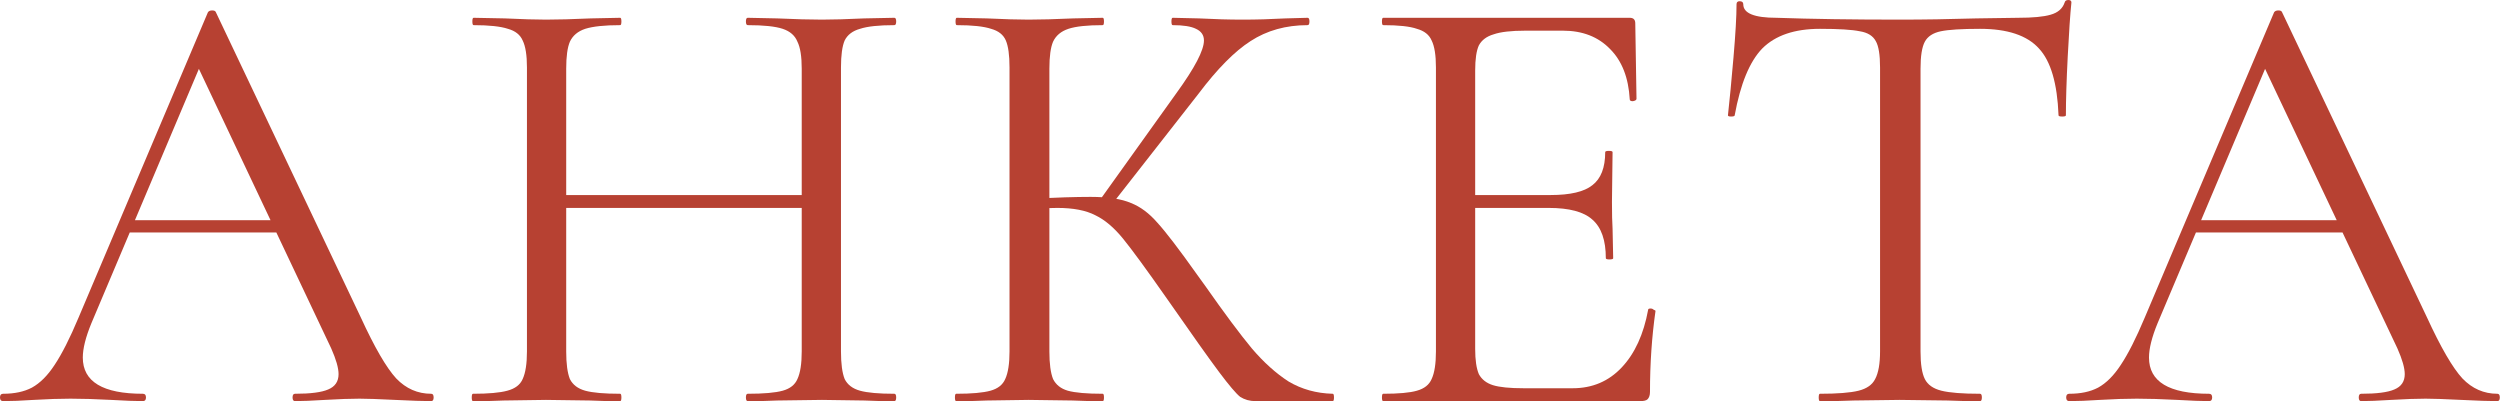
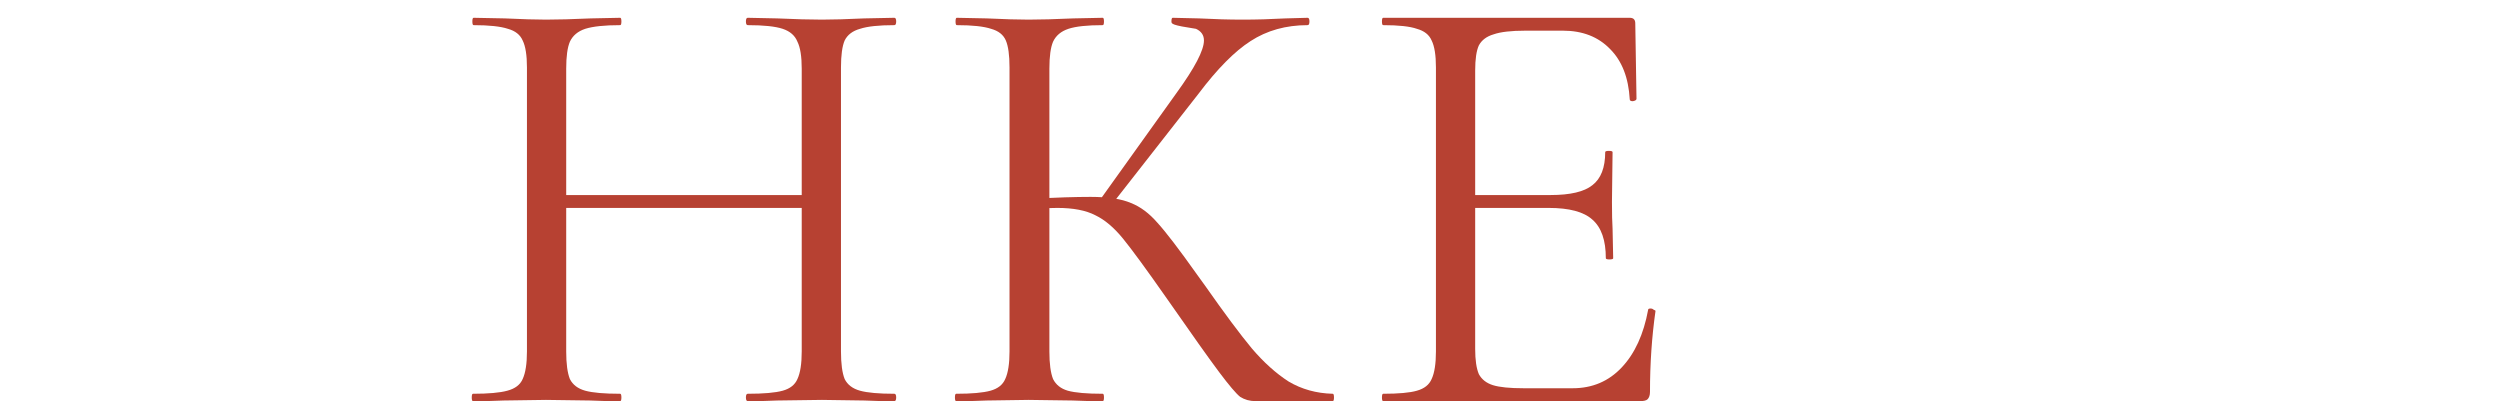
<svg xmlns="http://www.w3.org/2000/svg" viewBox="0 0 489.09 78.48" fill="none">
-   <path d="M24.958 43.077H56.756L57.596 45.477H23.758L24.958 43.077ZM84.354 77.035C84.674 77.035 84.834 77.274 84.834 77.754C84.834 78.234 84.674 78.474 84.354 78.474C82.834 78.474 80.474 78.394 77.274 78.234C74.075 78.074 71.755 77.994 70.315 77.994C68.555 77.994 66.315 78.074 63.595 78.234C61.036 78.394 59.076 78.474 57.716 78.474C57.396 78.474 57.236 78.234 57.236 77.754C57.236 77.274 57.396 77.035 57.716 77.035C60.756 77.035 62.915 76.754 64.196 76.195C65.555 75.635 66.235 74.635 66.235 73.195C66.235 71.995 65.755 70.315 64.795 68.155L38.157 11.879L41.157 8.159L17.879 63.236C16.759 65.955 16.199 68.195 16.199 69.955C16.199 74.675 20.119 77.035 27.958 77.035C28.358 77.035 28.558 77.274 28.558 77.754C28.558 78.234 28.358 78.474 27.958 78.474C26.518 78.474 24.438 78.394 21.718 78.234C18.679 78.074 16.039 77.994 13.799 77.994C11.719 77.994 9.319 78.074 6.6 78.234C4.2 78.394 2.2 78.474 0.6 78.474C0.2 78.474 0 78.234 0 77.754C0 77.274 0.2 77.035 0.6 77.035C2.84 77.035 4.72 76.634 6.24 75.834C7.839 74.955 9.319 73.475 10.679 71.395C12.119 69.235 13.679 66.155 15.359 62.155L40.677 2.4C40.837 2.16 41.117 2.04 41.517 2.04C41.917 2.04 42.157 2.16 42.237 2.4L70.555 62.035C73.275 67.955 75.595 71.955 77.514 74.035C79.434 76.035 81.714 77.035 84.354 77.035Z" fill="#B74132" />
  <path d="M156.846 13.439C156.846 11.039 156.567 9.279 156.006 8.159C155.527 6.959 154.567 6.12 153.127 5.64C151.687 5.16 149.407 4.92 146.287 4.92C146.047 4.92 145.927 4.68 145.927 4.2C145.927 3.72 146.047 3.48 146.287 3.48L152.047 3.6C155.567 3.76 158.486 3.84 160.806 3.84C162.966 3.84 165.726 3.76 169.086 3.6L174.965 3.48C175.205 3.48 175.325 3.72 175.325 4.2C175.325 4.68 175.205 4.92 174.965 4.92C171.926 4.92 169.686 5.16 168.246 5.64C166.806 6.04 165.806 6.8 165.246 7.919C164.766 9.039 164.526 10.799 164.526 13.199V68.755C164.526 71.155 164.766 72.955 165.246 74.155C165.806 75.275 166.806 76.035 168.246 76.435C169.686 76.834 171.926 77.035 174.965 77.035C175.205 77.035 175.325 77.274 175.325 77.754C175.325 78.234 175.205 78.474 174.965 78.474C172.485 78.474 170.525 78.434 169.086 78.354L160.806 78.234L152.047 78.354C150.607 78.434 148.687 78.474 146.287 78.474C146.047 78.474 145.927 78.234 145.927 77.754C145.927 77.274 146.047 77.035 146.287 77.035C149.407 77.035 151.687 76.834 153.127 76.435C154.567 76.035 155.527 75.275 156.006 74.155C156.567 72.955 156.846 71.155 156.846 68.755V13.439ZM106.57 38.157H160.206V40.677H106.57V38.157ZM103.09 13.199C103.09 10.799 102.81 9.039 102.251 7.919C101.77 6.8 100.811 6.04 99.371 5.64C97.931 5.16 95.691 4.92 92.651 4.92C92.491 4.92 92.411 4.68 92.411 4.2C92.411 3.72 92.491 3.48 92.651 3.48L98.771 3.6C102.13 3.76 104.81 3.84 106.81 3.84C109.13 3.84 112.05 3.76 115.569 3.6L121.329 3.48C121.489 3.48 121.569 3.72 121.569 4.2C121.569 4.68 121.489 4.92 121.329 4.92C118.289 4.92 116.01 5.16 114.49 5.64C113.05 6.12 112.05 6.959 111.49 8.159C111.01 9.279 110.77 11.039 110.77 13.439V68.755C110.77 71.155 111.01 72.955 111.49 74.155C112.05 75.275 113.05 76.035 114.49 76.435C115.93 76.834 118.209 77.035 121.329 77.035C121.489 77.035 121.569 77.274 121.569 77.754C121.569 78.234 121.489 78.474 121.329 78.474C118.849 78.474 116.89 78.434 115.45 78.354L106.81 78.234L98.531 78.354C97.091 78.434 95.091 78.474 92.531 78.474C92.371 78.474 92.291 78.234 92.291 77.754C92.291 77.274 92.371 77.035 92.531 77.035C95.571 77.035 97.811 76.834 99.251 76.435C100.771 76.035 101.77 75.275 102.251 74.155C102.81 72.955 103.09 71.155 103.09 68.755V13.199Z" fill="#B74132" />
-   <path d="M245.615 78.474C244.495 78.474 243.495 78.194 242.615 77.634C241.815 76.995 240.455 75.395 238.535 72.835C236.615 70.275 233.176 65.435 228.216 58.316C224.296 52.716 221.457 48.837 219.697 46.677C217.937 44.517 216.137 42.997 214.297 42.117C212.457 41.157 209.977 40.677 206.858 40.677C205.818 40.677 204.858 40.717 203.978 40.797C203.098 40.877 202.338 40.957 201.698 41.037L201.578 38.877C206.618 38.637 210.537 38.517 213.337 38.517C216.777 38.517 219.417 38.917 221.257 39.717C223.097 40.437 224.816 41.717 226.416 43.557C228.096 45.397 230.696 48.797 234.216 53.756L235.776 55.916C239.535 61.276 242.575 65.355 244.895 68.155C247.215 70.875 249.615 73.035 252.095 74.635C254.654 76.155 257.533 76.955 260.735 77.035C260.895 77.035 260.975 77.274 260.975 77.754C260.975 78.234 260.895 78.474 260.735 78.474H245.615ZM187.059 78.474C186.899 78.474 186.819 78.234 186.819 77.754C186.819 77.274 186.899 77.035 187.059 77.035C190.099 77.035 192.339 76.834 193.779 76.435C195.218 76.035 196.178 75.275 196.658 74.155C197.218 72.955 197.498 71.155 197.498 68.755V13.199C197.498 10.799 197.258 9.039 196.778 7.919C196.298 6.8 195.338 6.04 193.899 5.64C192.459 5.16 190.219 4.92 187.179 4.92C187.019 4.92 186.939 4.68 186.939 4.2C186.939 3.72 187.019 3.48 187.179 3.48L193.059 3.6C196.418 3.76 199.138 3.84 201.218 3.84C203.538 3.84 206.458 3.76 209.977 3.6L215.737 3.48C215.897 3.48 215.977 3.72 215.977 4.2C215.977 4.68 215.897 4.92 215.737 4.92C212.697 4.92 210.457 5.16 209.017 5.64C207.578 6.12 206.578 6.959 206.018 8.159C205.538 9.279 205.298 11.039 205.298 13.439V68.755C205.298 71.155 205.538 72.955 206.018 74.155C206.578 75.275 207.538 76.035 208.897 76.435C210.337 76.834 212.617 77.035 215.737 77.035C215.897 77.035 215.977 77.274 215.977 77.754C215.977 78.234 215.897 78.474 215.737 78.474C213.257 78.474 211.297 78.434 209.857 78.354L201.218 78.234L193.059 78.354C191.619 78.434 189.619 78.474 187.059 78.474ZM215.017 39.357L230.136 18.239C233.736 13.279 235.535 9.839 235.535 7.919C235.535 6.88 235.016 6.12 233.976 5.64C233.016 5.16 231.496 4.92 229.416 4.92C229.256 4.92 229.176 4.68 229.176 4.2C229.176 3.72 229.256 3.48 229.416 3.48L234.576 3.6C237.616 3.76 240.455 3.84 243.095 3.84C245.815 3.84 248.615 3.76 251.495 3.6L255.814 3.48C256.054 3.48 256.174 3.72 256.174 4.2C256.174 4.68 256.054 4.92 255.814 4.92C251.575 4.92 247.855 5.96 244.655 8.039C241.535 10.039 238.135 13.479 234.456 18.359L217.177 40.437L215.017 39.357Z" fill="#B74132" />
+   <path d="M245.615 78.474C244.495 78.474 243.495 78.194 242.615 77.634C241.815 76.995 240.455 75.395 238.535 72.835C236.615 70.275 233.176 65.435 228.216 58.316C224.296 52.716 221.457 48.837 219.697 46.677C217.937 44.517 216.137 42.997 214.297 42.117C212.457 41.157 209.977 40.677 206.858 40.677C205.818 40.677 204.858 40.717 203.978 40.797C203.098 40.877 202.338 40.957 201.698 41.037L201.578 38.877C206.618 38.637 210.537 38.517 213.337 38.517C216.777 38.517 219.417 38.917 221.257 39.717C223.097 40.437 224.816 41.717 226.416 43.557C228.096 45.397 230.696 48.797 234.216 53.756L235.776 55.916C239.535 61.276 242.575 65.355 244.895 68.155C247.215 70.875 249.615 73.035 252.095 74.635C254.654 76.155 257.533 76.955 260.735 77.035C260.895 77.035 260.975 77.274 260.975 77.754C260.975 78.234 260.895 78.474 260.735 78.474H245.615ZM187.059 78.474C186.899 78.474 186.819 78.234 186.819 77.754C186.819 77.274 186.899 77.035 187.059 77.035C190.099 77.035 192.339 76.834 193.779 76.435C195.218 76.035 196.178 75.275 196.658 74.155C197.218 72.955 197.498 71.155 197.498 68.755V13.199C197.498 10.799 197.258 9.039 196.778 7.919C196.298 6.8 195.338 6.04 193.899 5.64C192.459 5.16 190.219 4.92 187.179 4.92C187.019 4.92 186.939 4.68 186.939 4.2C186.939 3.72 187.019 3.48 187.179 3.48L193.059 3.6C196.418 3.76 199.138 3.84 201.218 3.84C203.538 3.84 206.458 3.76 209.977 3.6L215.737 3.48C215.897 3.48 215.977 3.72 215.977 4.2C215.977 4.68 215.897 4.92 215.737 4.92C212.697 4.92 210.457 5.16 209.017 5.64C207.578 6.12 206.578 6.959 206.018 8.159C205.538 9.279 205.298 11.039 205.298 13.439V68.755C205.298 71.155 205.538 72.955 206.018 74.155C206.578 75.275 207.538 76.035 208.897 76.435C210.337 76.834 212.617 77.035 215.737 77.035C215.897 77.035 215.977 77.274 215.977 77.754C215.977 78.234 215.897 78.474 215.737 78.474C213.257 78.474 211.297 78.434 209.857 78.354L201.218 78.234L193.059 78.354C191.619 78.434 189.619 78.474 187.059 78.474ZM215.017 39.357L230.136 18.239C233.736 13.279 235.535 9.839 235.535 7.919C235.535 6.88 235.016 6.12 233.976 5.64C229.256 4.92 229.176 4.68 229.176 4.2C229.176 3.72 229.256 3.48 229.416 3.48L234.576 3.6C237.616 3.76 240.455 3.84 243.095 3.84C245.815 3.84 248.615 3.76 251.495 3.6L255.814 3.48C256.054 3.48 256.174 3.72 256.174 4.2C256.174 4.68 256.054 4.92 255.814 4.92C251.575 4.92 247.855 5.96 244.655 8.039C241.535 10.039 238.135 13.479 234.456 18.359L217.177 40.437L215.017 39.357Z" fill="#B74132" />
  <path d="M270.599 78.474C270.439 78.474 270.359 78.234 270.359 77.754C270.359 77.274 270.439 77.035 270.599 77.035C273.641 77.035 275.84 76.834 277.199 76.435C278.639 76.035 279.599 75.275 280.078 74.155C280.641 72.955 280.921 71.155 280.921 68.755V13.199C280.921 10.799 280.641 9.039 280.078 7.919C279.599 6.8 278.639 6.04 277.199 5.64C275.84 5.16 273.641 4.92 270.599 4.92C270.439 4.92 270.359 4.68 270.359 4.2C270.359 3.72 270.439 3.48 270.599 3.48H318.836C319.556 3.48 319.918 3.84 319.918 4.56L320.158 19.319C320.158 19.559 319.918 19.719 319.436 19.799C319.036 19.799 318.836 19.679 318.836 19.439C318.596 15.199 317.316 11.919 314.997 9.599C312.678 7.199 309.596 6 305.758 6H298.437C295.638 6 293.559 6.24 292.199 6.72C290.84 7.119 289.878 7.839 289.318 8.879C288.838 9.919 288.598 11.559 288.598 13.799V68.275C288.598 70.435 288.838 72.075 289.318 73.195C289.878 74.235 290.8 74.955 292.08 75.355C293.359 75.754 295.358 75.955 298.078 75.955H307.677C311.518 75.955 314.717 74.595 317.276 71.875C319.838 69.155 321.557 65.395 322.437 60.596C322.437 60.436 322.597 60.356 322.917 60.356C323.157 60.356 323.357 60.436 323.517 60.596C323.757 60.676 323.877 60.756 323.877 60.836C323.157 65.875 322.797 71.155 322.797 76.674C322.797 77.314 322.637 77.794 322.317 78.114C322.077 78.354 321.597 78.474 320.878 78.474H270.599ZM314.157 50.516C314.157 46.997 313.278 44.477 311.518 42.957C309.839 41.437 306.997 40.677 302.998 40.677H284.999V38.157H303.358C307.197 38.157 309.919 37.517 311.518 36.237C313.198 34.958 314.037 32.798 314.037 29.758C314.037 29.598 314.277 29.518 314.757 29.518C315.237 29.518 315.477 29.598 315.477 29.758L315.357 39.477C315.357 41.797 315.397 43.557 315.477 44.757L315.597 50.516C315.597 50.676 315.357 50.756 314.877 50.756C314.397 50.756 314.157 50.676 314.157 50.516Z" fill="#B74132" />
-   <path d="M356.046 5.64C351.088 5.64 347.329 6.92 344.767 9.479C342.288 12.039 340.489 16.399 339.369 22.558C339.369 22.718 339.129 22.798 338.649 22.798C338.249 22.798 338.049 22.718 338.049 22.558C338.369 19.679 338.729 15.919 339.129 11.279C339.529 6.64 339.729 3.16 339.729 0.84C339.729 0.44 339.929 0.24 340.329 0.24C340.809 0.24 341.048 0.44 341.048 0.84C341.048 2.6 343.208 3.48 347.529 3.48C354.407 3.72 362.446 3.84 371.646 3.84C376.367 3.84 381.365 3.76 386.646 3.6L394.803 3.48C397.685 3.48 399.804 3.28 401.164 2.88C402.603 2.48 403.523 1.68 403.923 0.48C404.003 0.16 404.243 0 404.643 0C405.043 0 405.243 0.16 405.243 0.48C405.003 2.8 404.763 6.32 404.523 11.039C404.283 15.759 404.163 19.599 404.163 22.558C404.163 22.718 403.923 22.798 403.443 22.798C402.963 22.798 402.723 22.718 402.723 22.558C402.483 16.319 401.204 11.959 398.885 9.479C396.565 6.92 392.724 5.64 387.366 5.64C383.765 5.64 381.205 5.8 379.686 6.12C378.166 6.44 377.127 7.119 376.567 8.159C376.005 9.199 375.725 10.959 375.725 13.439V68.755C375.725 71.235 376.005 73.035 376.567 74.155C377.127 75.275 378.206 76.035 379.806 76.435C381.405 76.834 383.924 77.035 387.366 77.035C387.606 77.035 387.726 77.274 387.726 77.754C387.726 78.234 387.606 78.474 387.366 78.474C384.724 78.474 382.605 78.434 381.005 78.354L371.646 78.234L362.646 78.354C361.047 78.434 358.848 78.474 356.046 78.474C355.886 78.474 355.806 78.234 355.806 77.754C355.806 77.274 355.886 77.035 356.046 77.035C359.487 77.035 362.007 76.834 363.606 76.435C365.206 76.035 366.285 75.275 366.848 74.155C367.487 72.955 367.807 71.155 367.807 68.755V13.199C367.807 10.719 367.527 8.999 366.968 8.039C366.408 7 365.366 6.36 363.846 6.12C362.327 5.8 359.727 5.64 356.046 5.64Z" fill="#B74132" />
-   <path d="M429.18 43.077H460.977L461.817 45.477H427.98L429.18 43.077ZM488.575 77.035C488.895 77.035 489.055 77.274 489.055 77.754C489.055 78.234 488.895 78.474 488.575 78.474C487.056 78.474 484.694 78.394 481.495 78.234C478.296 78.074 475.977 77.994 474.535 77.994C472.775 77.994 470.536 78.074 467.817 78.234C465.255 78.394 463.296 78.474 461.936 78.474C461.617 78.474 461.457 78.234 461.457 77.754C461.457 77.274 461.617 77.035 461.936 77.035C464.975 77.035 467.137 76.754 468.417 76.195C469.776 75.635 470.456 74.635 470.456 73.195C470.456 71.995 469.976 70.315 469.017 68.155L442.378 11.879L445.377 8.159L422.099 63.236C420.98 65.955 420.42 68.195 420.42 69.955C420.42 74.675 424.339 77.035 432.179 77.035C432.579 77.035 432.778 77.274 432.778 77.754C432.778 78.234 432.579 78.474 432.179 78.474C430.739 78.474 428.66 78.394 425.938 78.234C422.899 78.074 420.26 77.994 418.021 77.994C415.939 77.994 413.54 78.074 410.821 78.234C408.421 78.394 406.42 78.474 404.82 78.474C404.42 78.474 404.22 78.234 404.22 77.754C404.22 77.274 404.42 77.035 404.82 77.035C407.062 77.035 408.941 76.634 410.461 75.834C412.06 74.955 413.54 73.475 414.899 71.395C416.339 69.235 417.901 66.155 419.58 62.155L444.897 2.4C445.057 2.16 445.337 2.04 445.737 2.04C446.139 2.04 446.379 2.16 446.459 2.4L474.775 62.035C477.496 67.955 479.816 71.955 481.735 74.035C483.654 76.035 485.936 77.035 488.575 77.035Z" fill="#B74132" />
</svg>